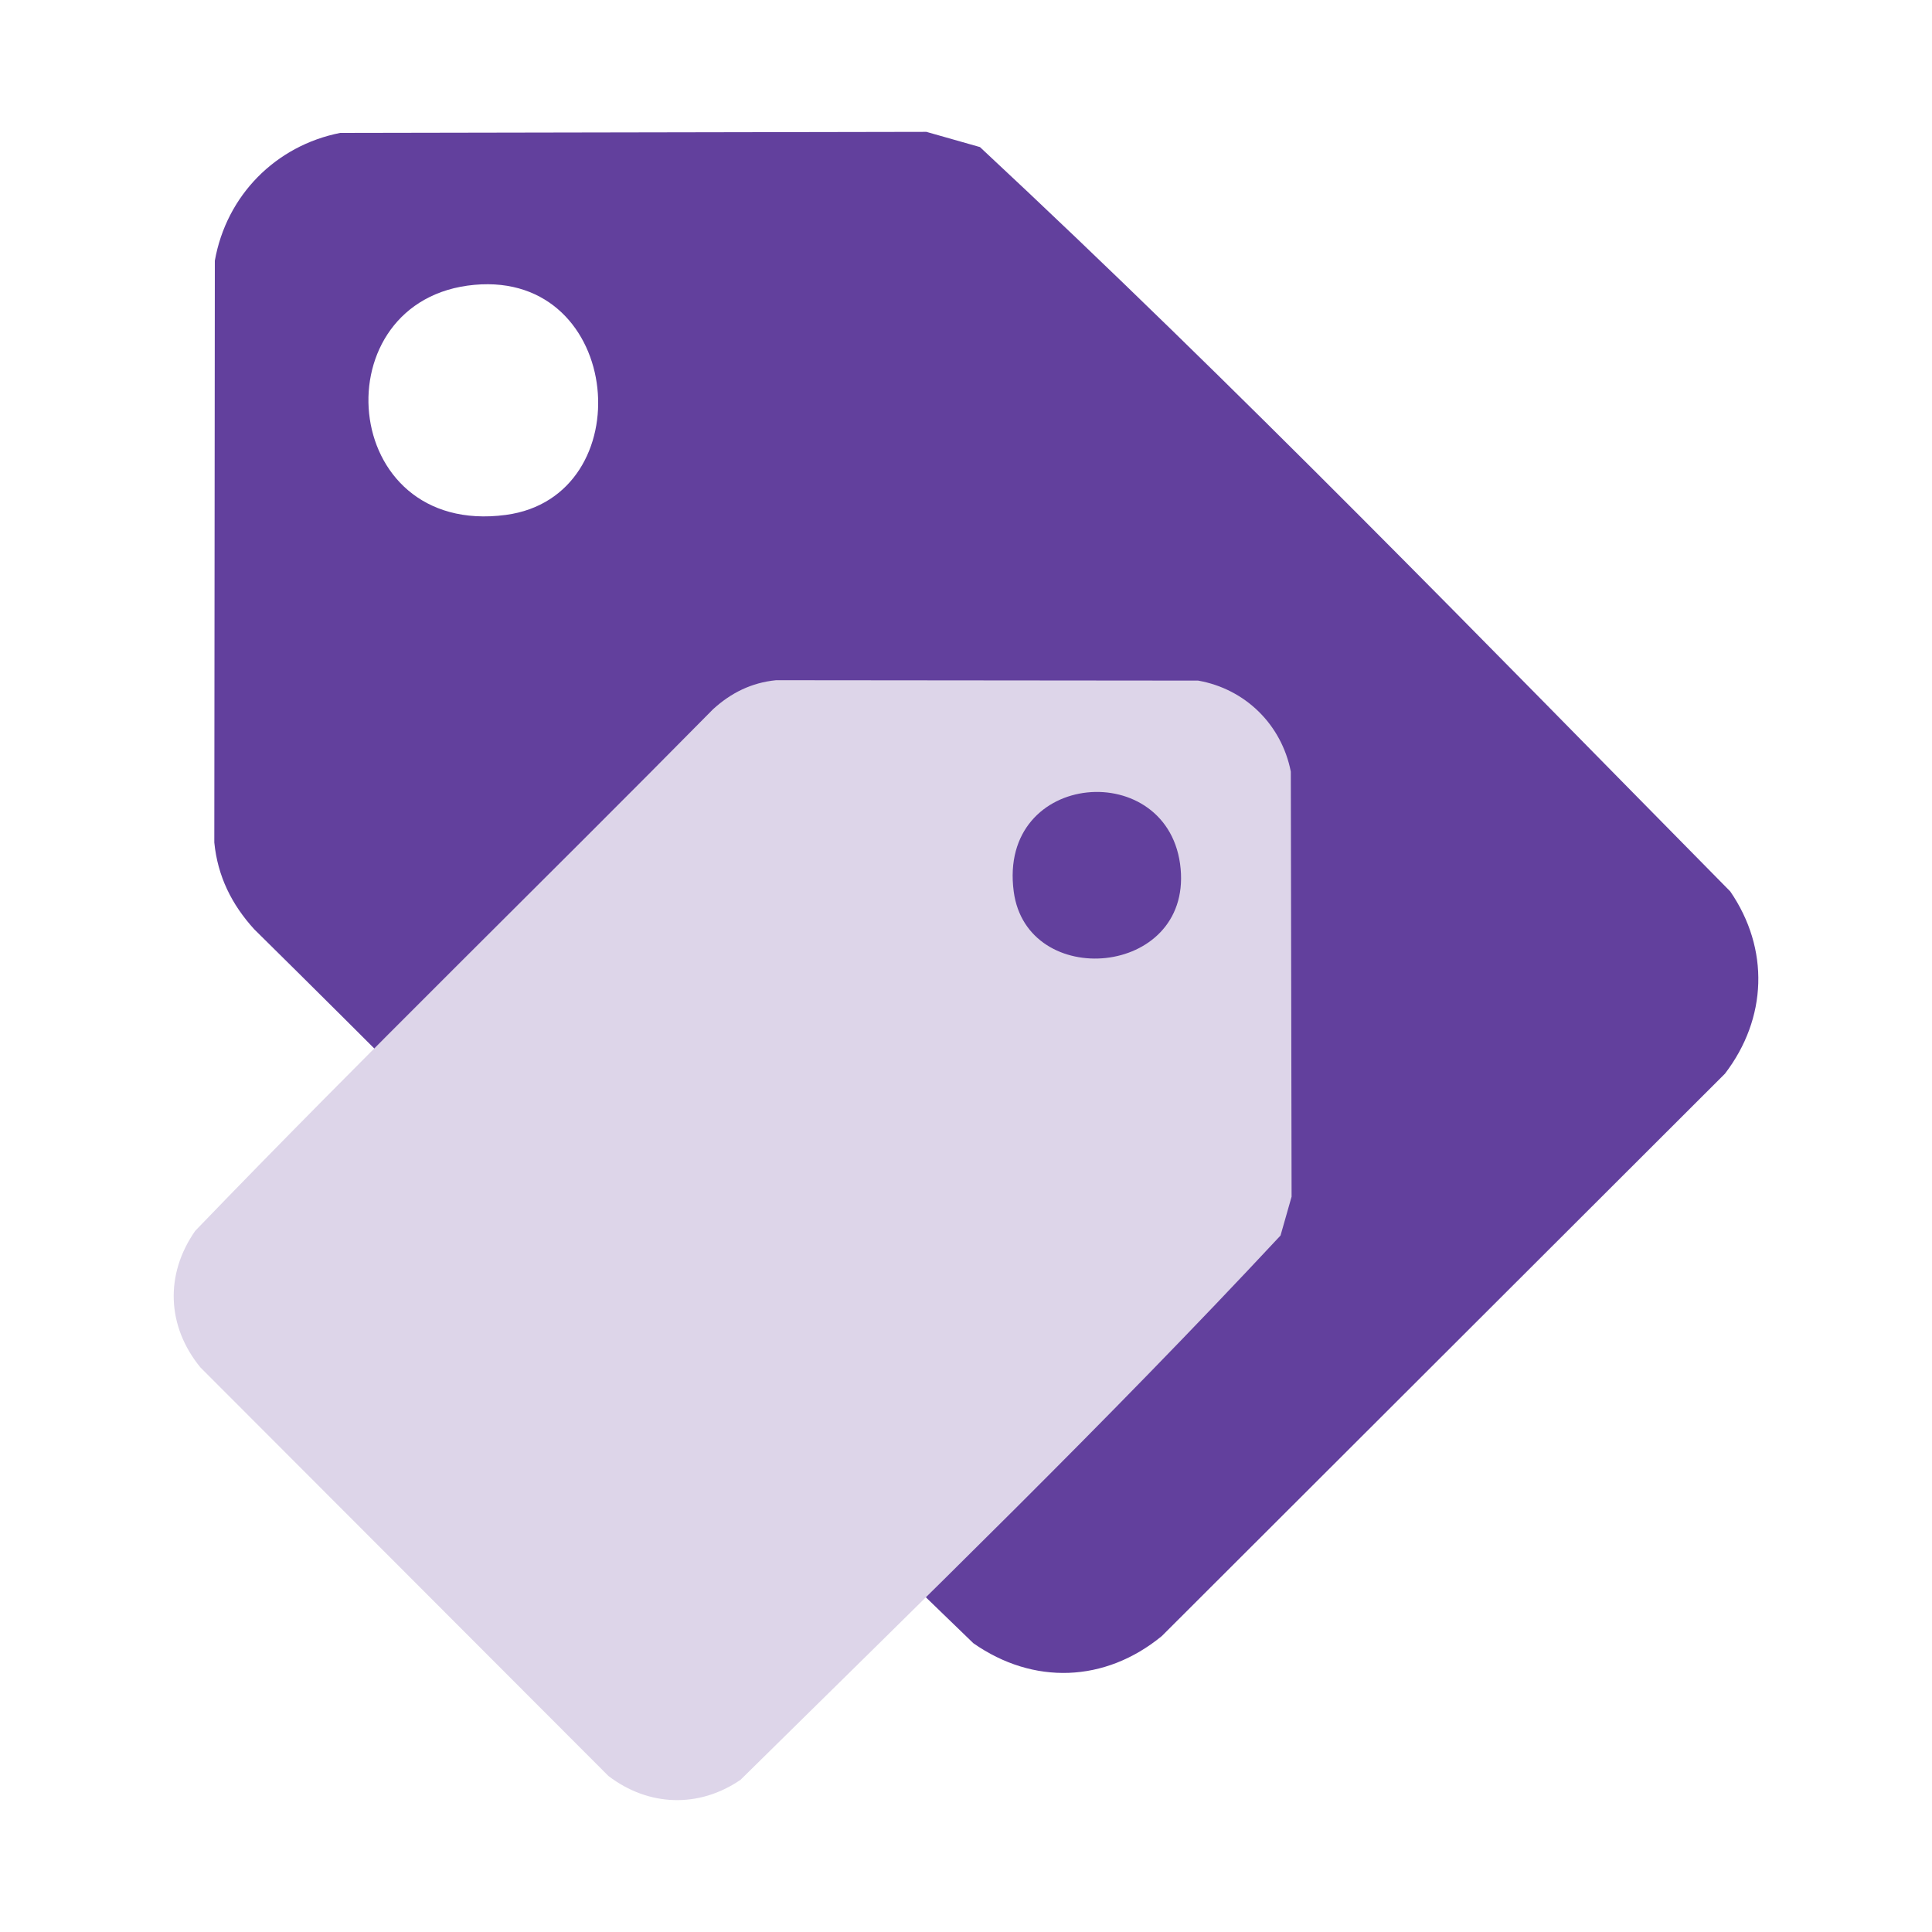
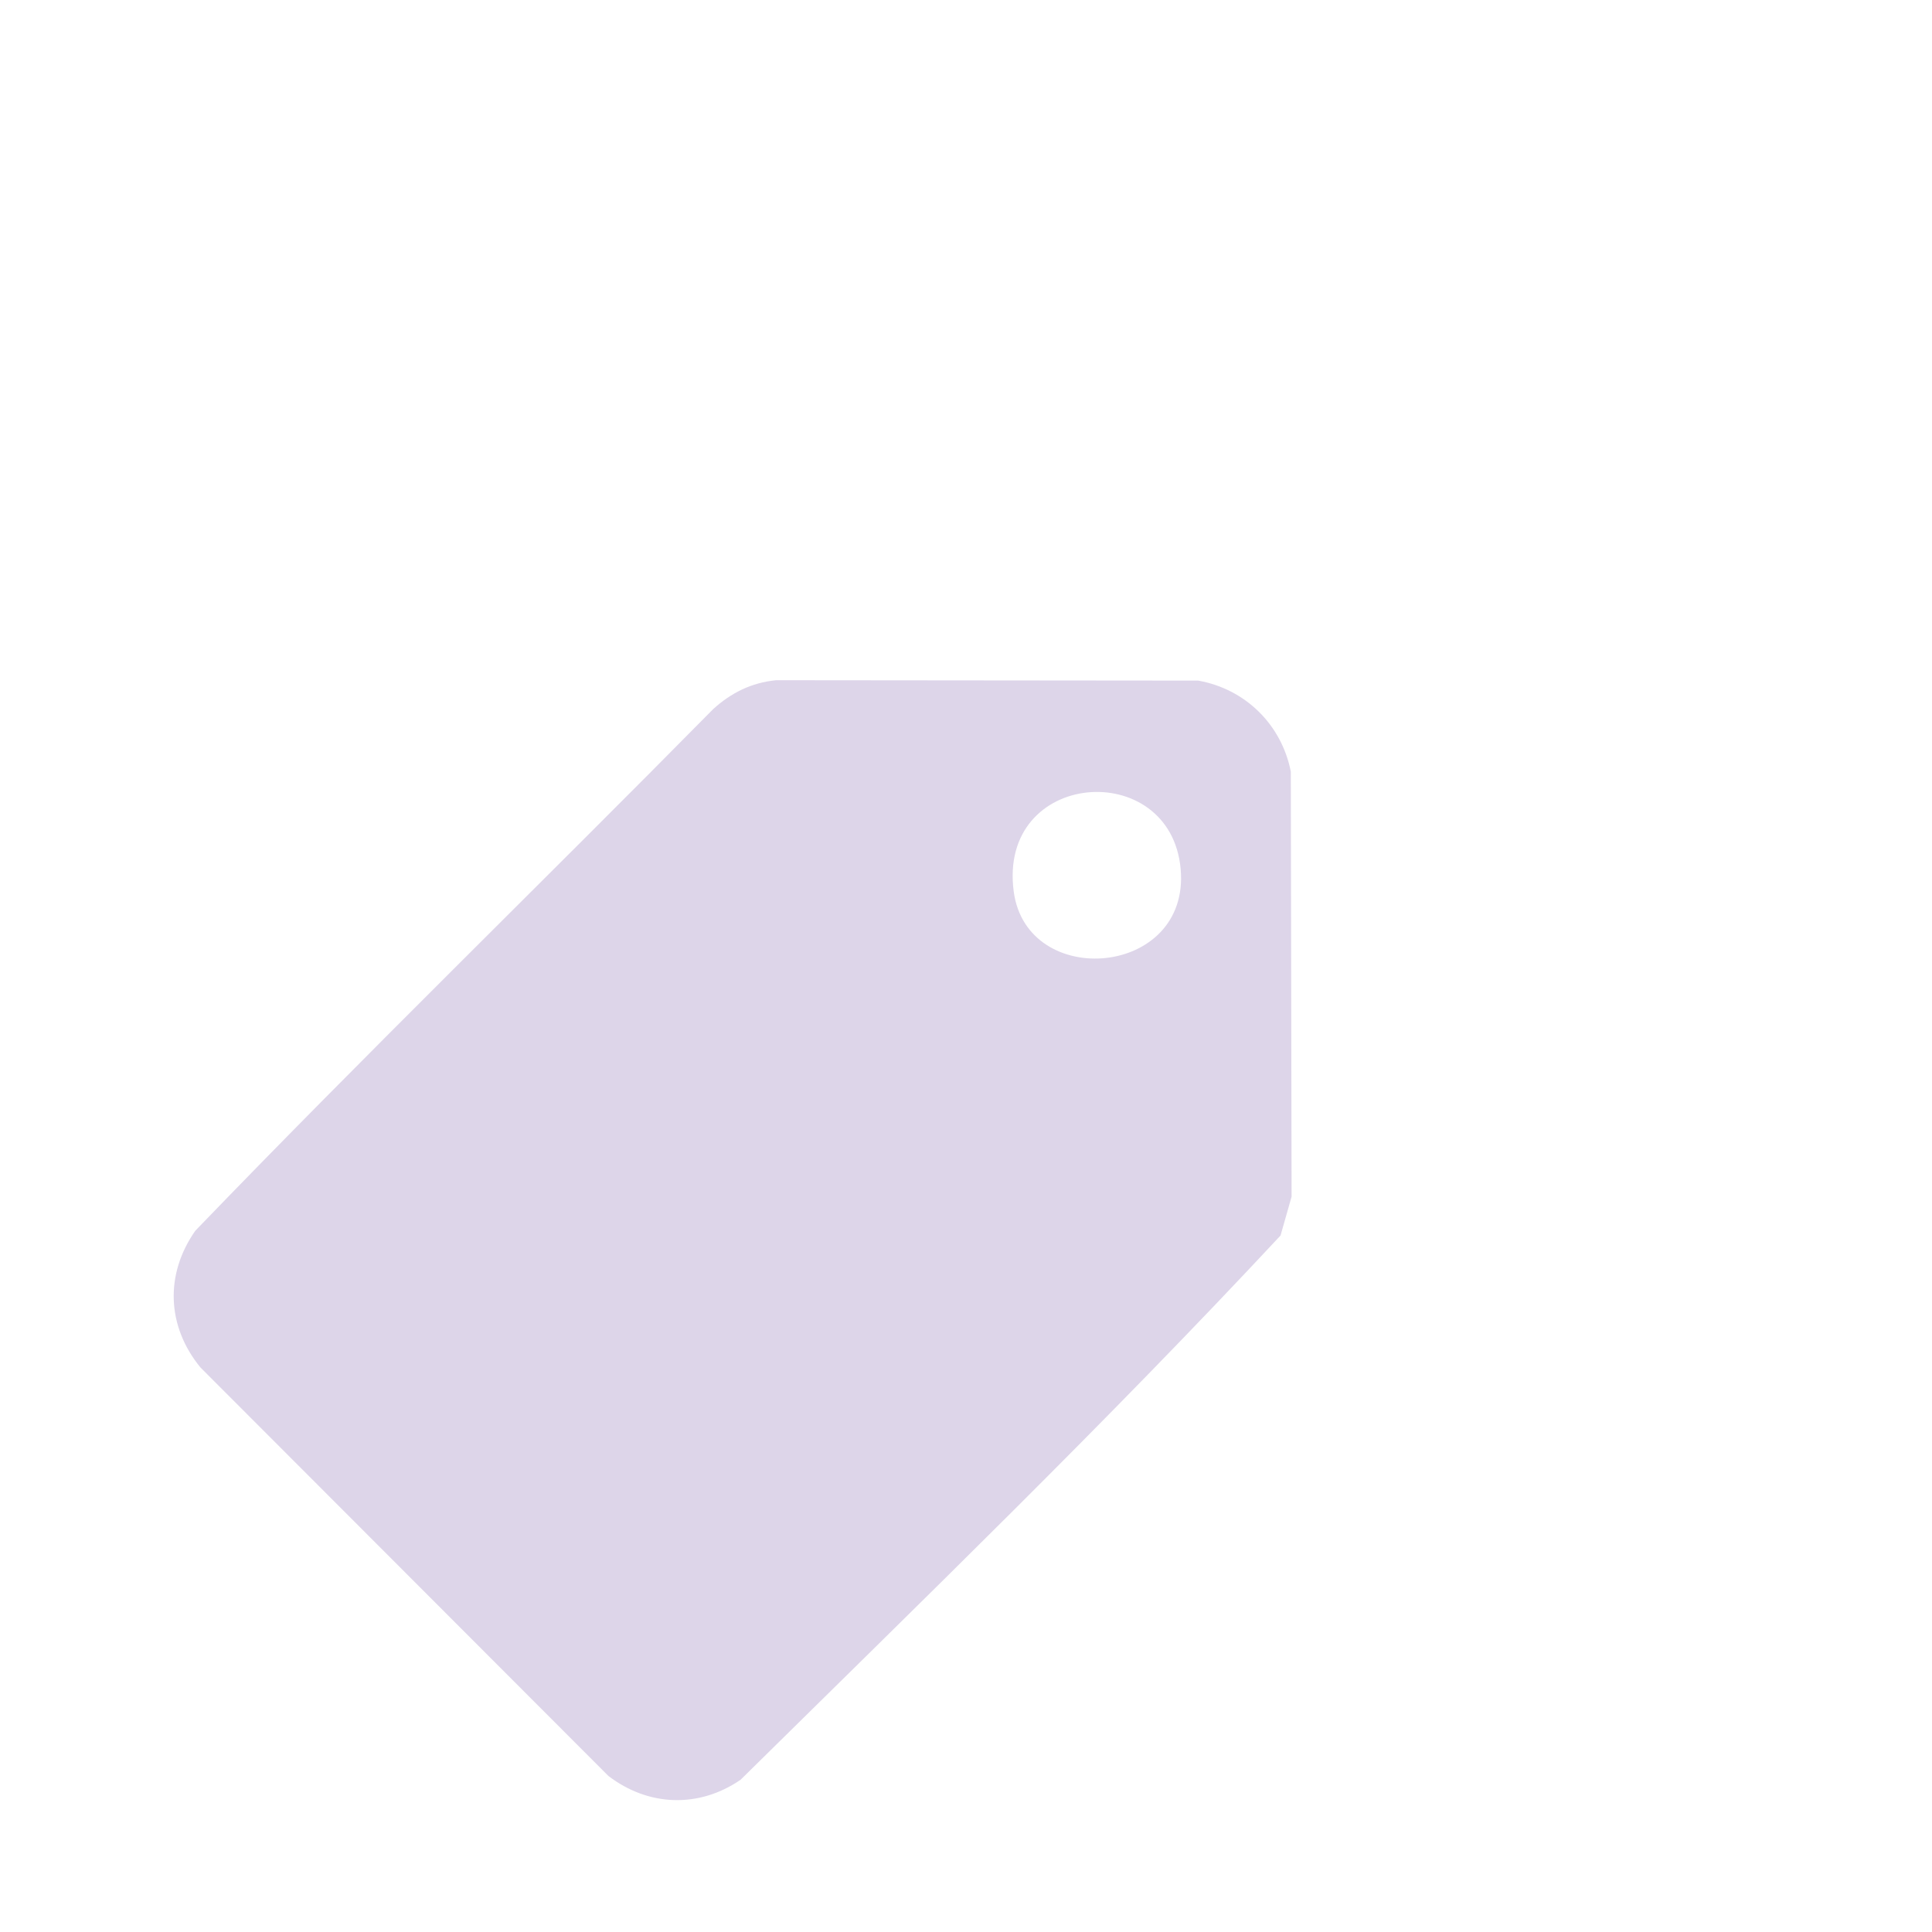
<svg xmlns="http://www.w3.org/2000/svg" id="Layer_1" version="1.1" viewBox="0 0 400 400">
  <defs>
    <style>
      .st0 {
        fill: #62409d;
      }

      .st1 {
        fill: #ddd5e9;
      }
    </style>
  </defs>
-   <path class="st0" d="M70.47,27.52l121.33-.22,11.09,3.15c53.25,49.61,104.18,102.25,155.34,154.11,8.16,11.89,7.67,26.28-1.1,37.74l-116.59,116.43c-11.74,9.63-26.58,10.18-39.02,1.48-50.34-48.5-99.11-98.71-148.89-147.82-4.66-5.12-7.57-10.96-8.26-17.96l.11-120.46c2.39-13.47,12.56-23.82,25.99-26.46ZM98.24,58.97c-31.98,2.9-28.36,52.26,6.47,47.64,28.27-3.75,24.47-50.45-6.47-47.64Z" />
  <path class="st1" d="M267.25,159.75l.16,88.01-2.29,8.04c-35.99,38.62-74.17,75.57-111.79,112.68-8.63,5.92-19.06,5.56-27.37-.79l-84.46-84.57c-6.98-8.52-7.39-19.28-1.07-28.3,35.18-36.52,71.6-71.89,107.22-108,3.71-3.38,7.95-5.49,13.03-5.99l87.38.08c9.77,1.73,17.28,9.11,19.19,18.85ZM244.44,179.89c-2.11-23.19-37.91-20.57-34.56,4.69,2.72,20.51,36.6,17.75,34.56-4.69Z" />
</svg>